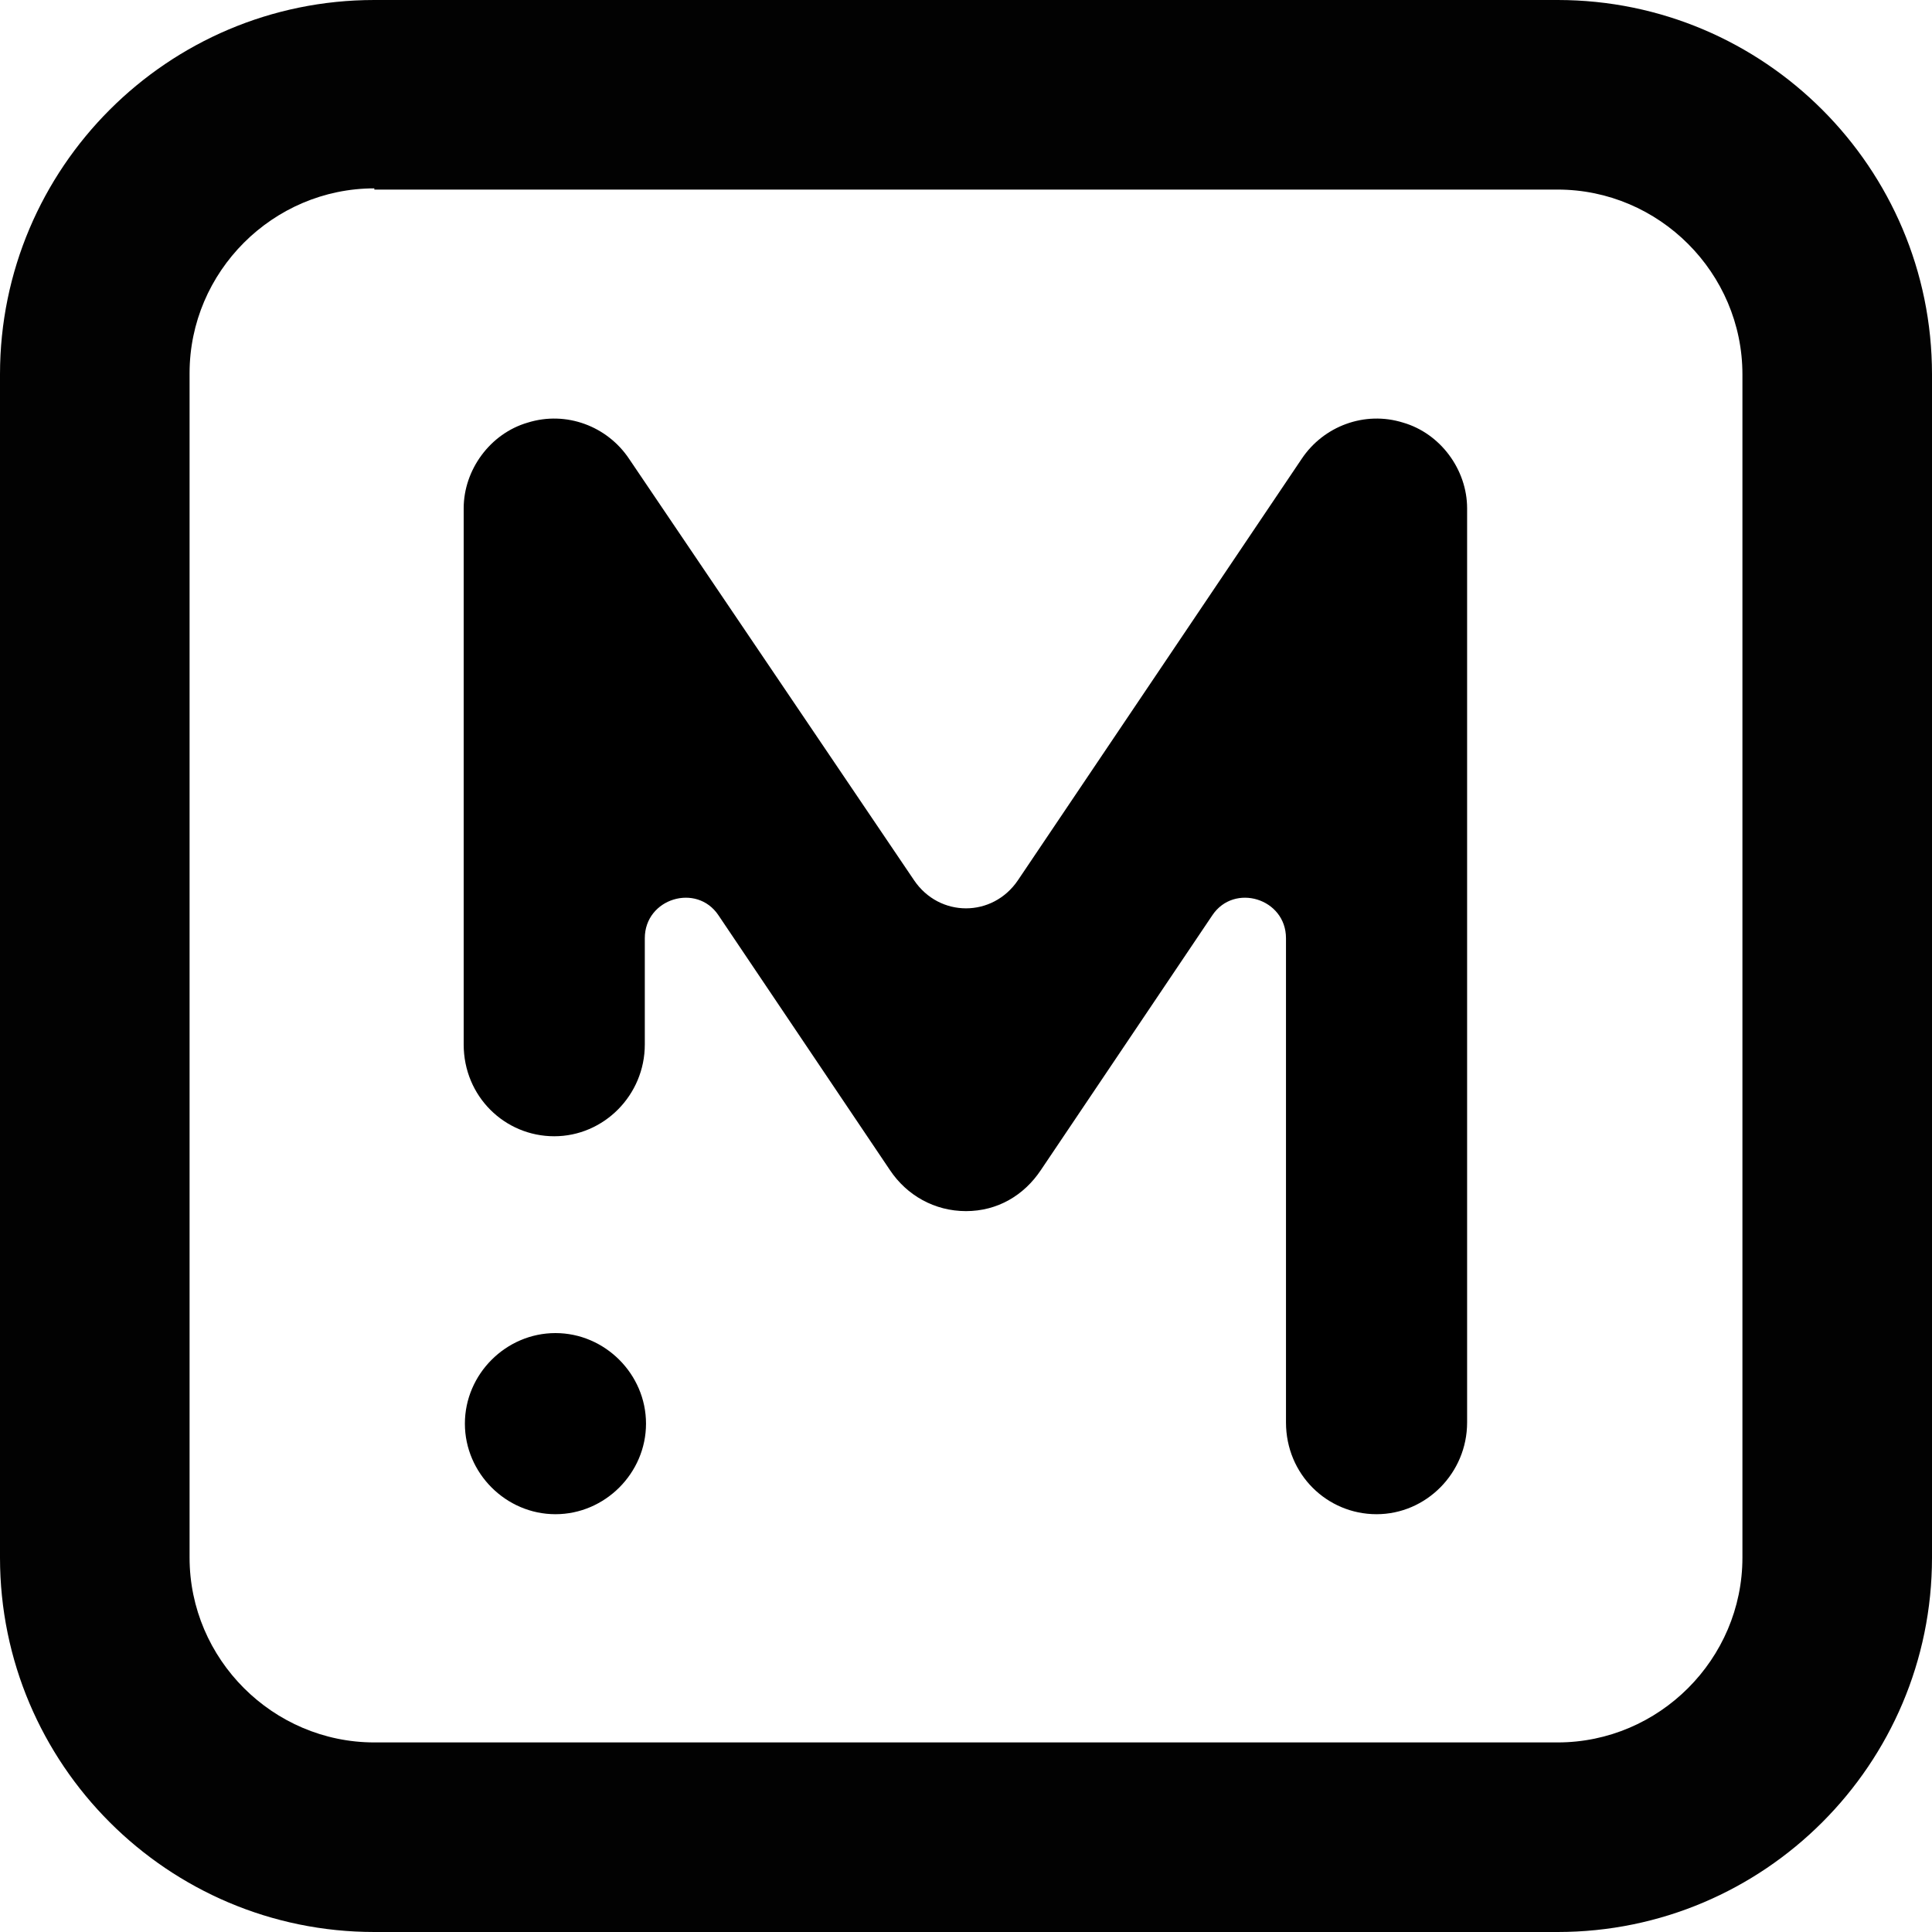
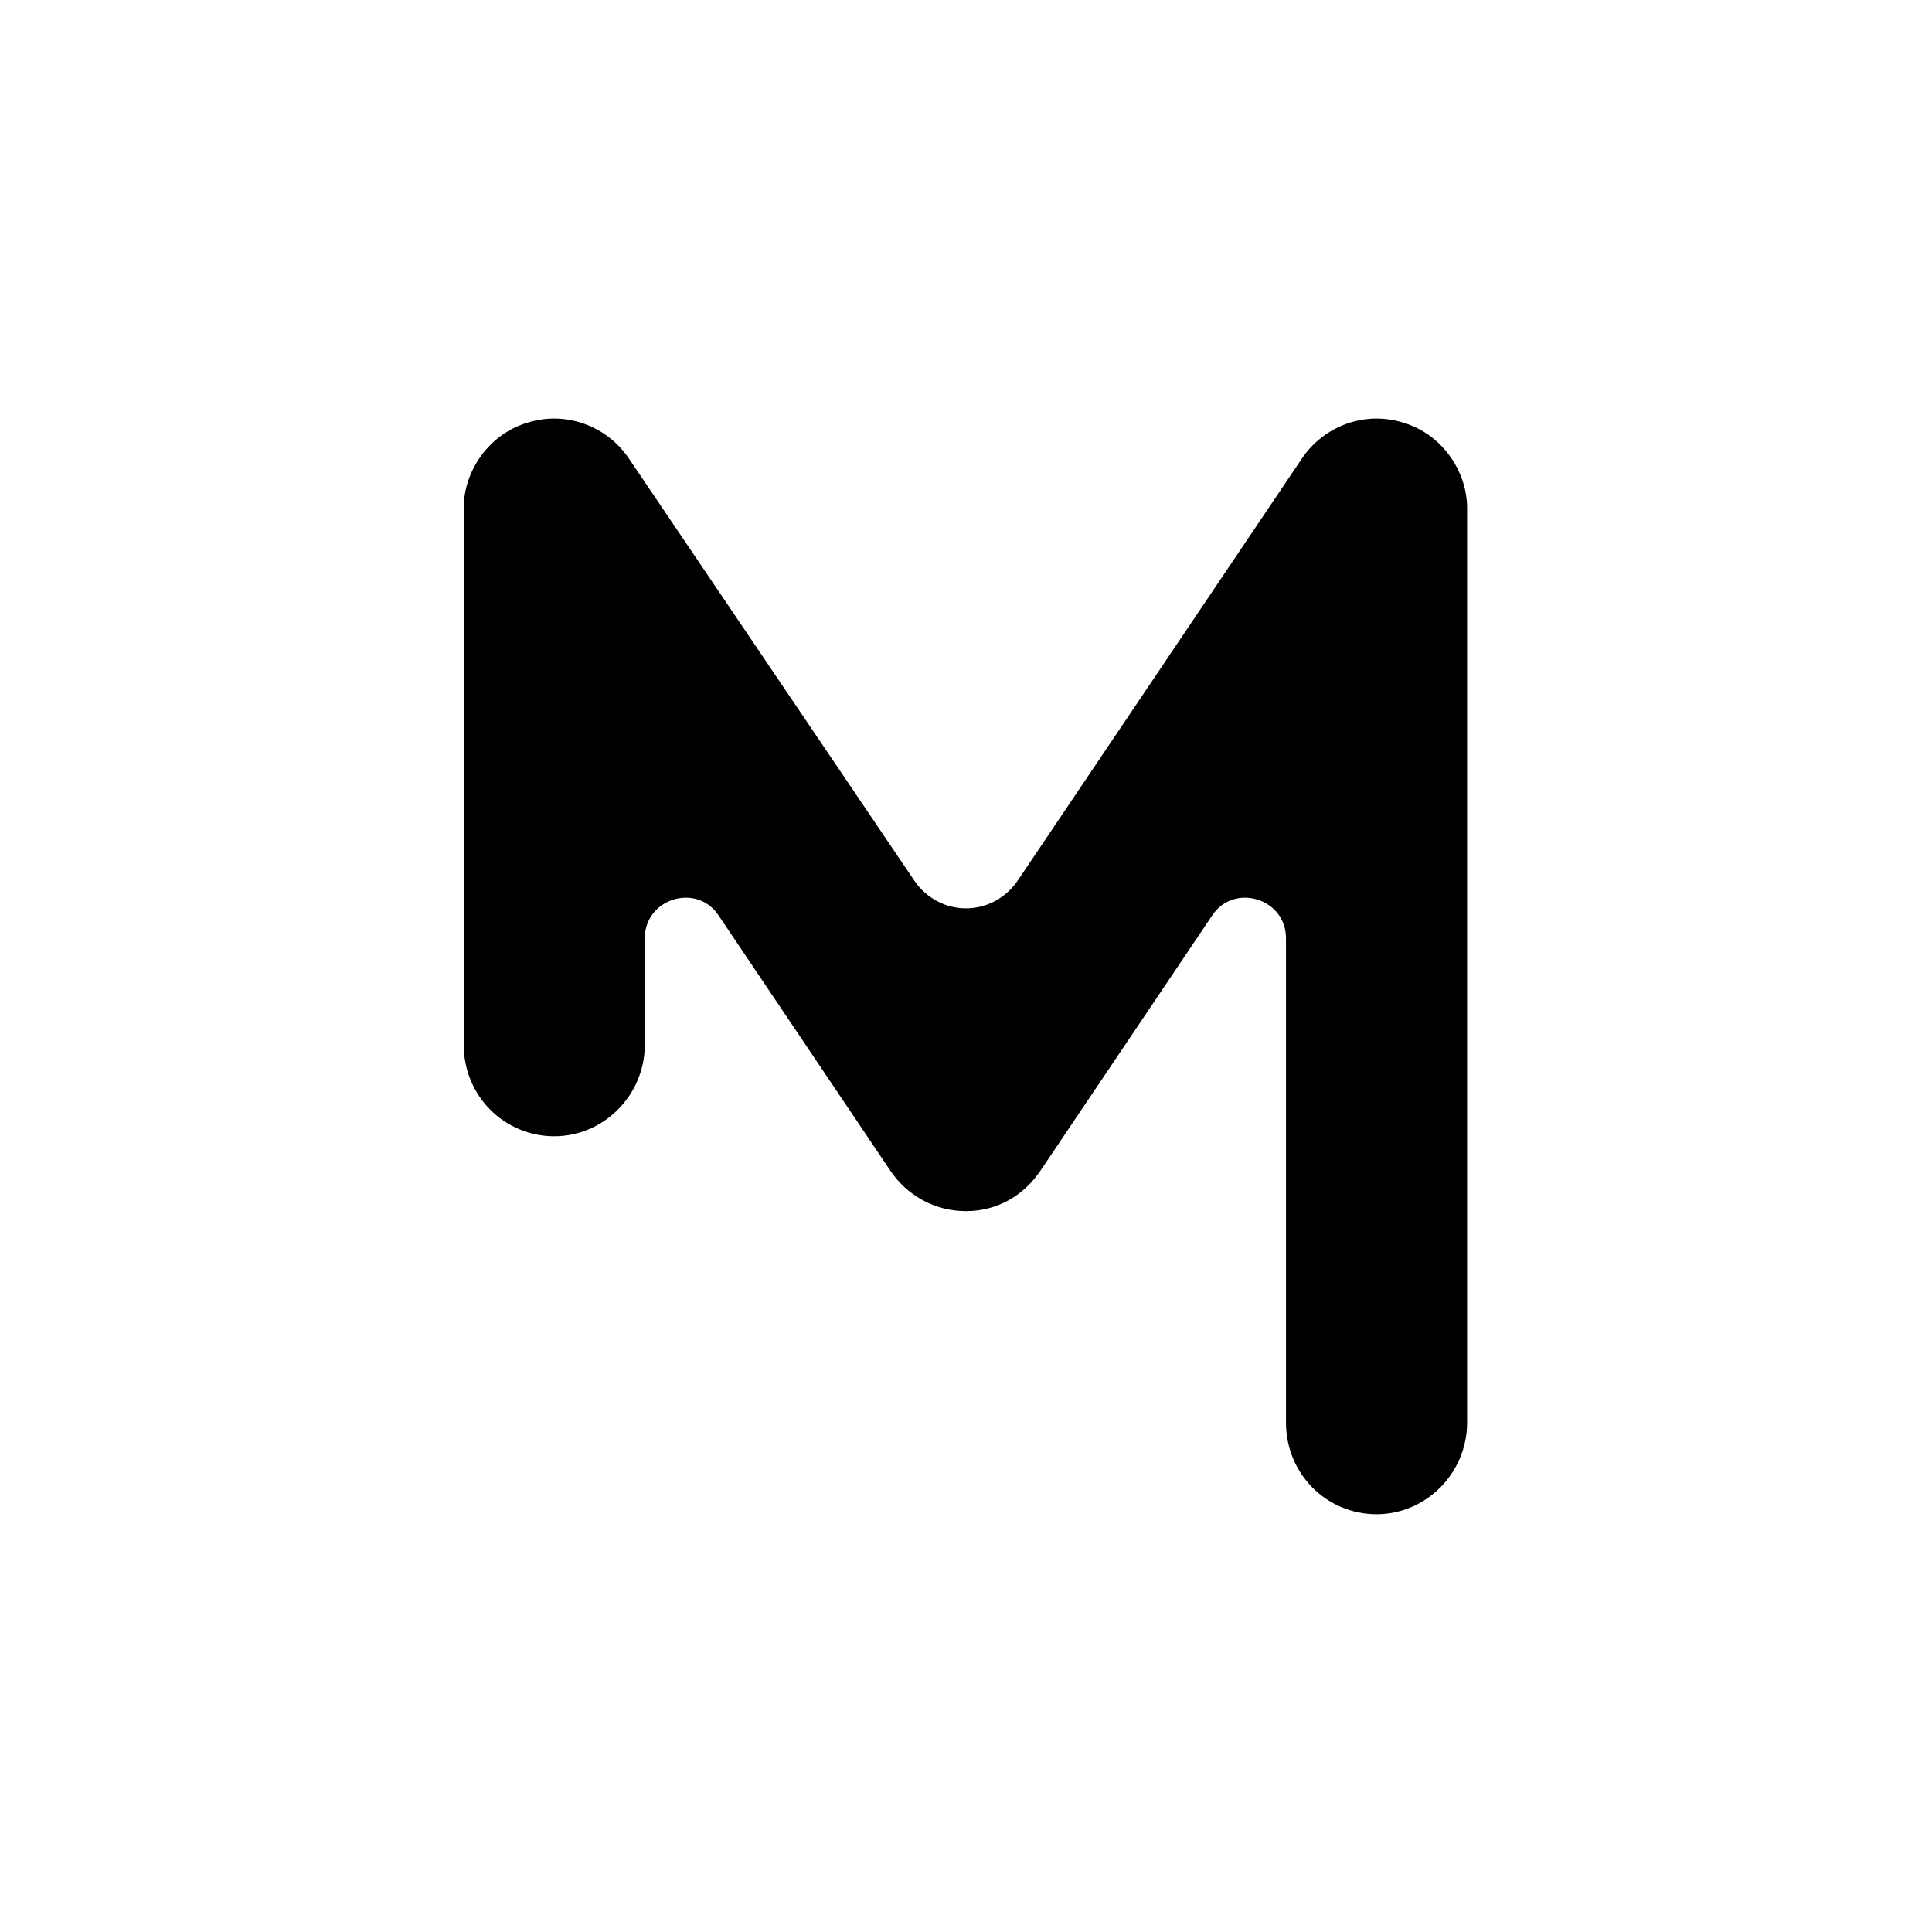
<svg xmlns="http://www.w3.org/2000/svg" id="Layer_1" data-name="Layer 1" viewBox="0 0 16 16">
  <defs>
    <style>
      .cls-1 {
        fill: #020202;
      }
    </style>
  </defs>
-   <path class="cls-1" d="M12.9,16H3.1c-1.71,0-3.1-1.39-3.1-3.1V3.1C0,1.39,1.39,0,3.1,0H12.9c1.71,0,3.1,1.39,3.1,3.1V12.9c0,1.71-1.39,3.1-3.1,3.1ZM3.1,1.56c-.84,0-1.53,.69-1.53,1.53V12.9c0,.84,.69,1.53,1.53,1.53H12.9c.84,0,1.53-.69,1.53-1.53V3.1c0-.84-.69-1.53-1.53-1.53H3.1Z" />
  <path d="M11.62,3.5c-.32-.1-.66,.03-.84,.3l-2.35,3.49c-.21,.31-.65,.31-.86,0l-2.36-3.49c-.18-.27-.52-.4-.84-.3-.31,.09-.53,.39-.53,.71v4.44c0,.43,.34,.76,.75,.76s.75-.34,.75-.76v-.88c0-.33,.43-.46,.61-.19l1.42,2.11c.14,.21,.37,.34,.63,.34s.48-.13,.62-.34l1.42-2.11c.18-.27,.61-.14,.61,.19v4.01c0,.43,.34,.76,.75,.76s.75-.34,.75-.76V4.21c0-.32-.22-.62-.53-.71" />
-   <path d="M4.6,11.04c-.41,0-.75,.34-.75,.75s.34,.75,.75,.75,.75-.34,.75-.75-.34-.75-.75-.75" />
</svg>